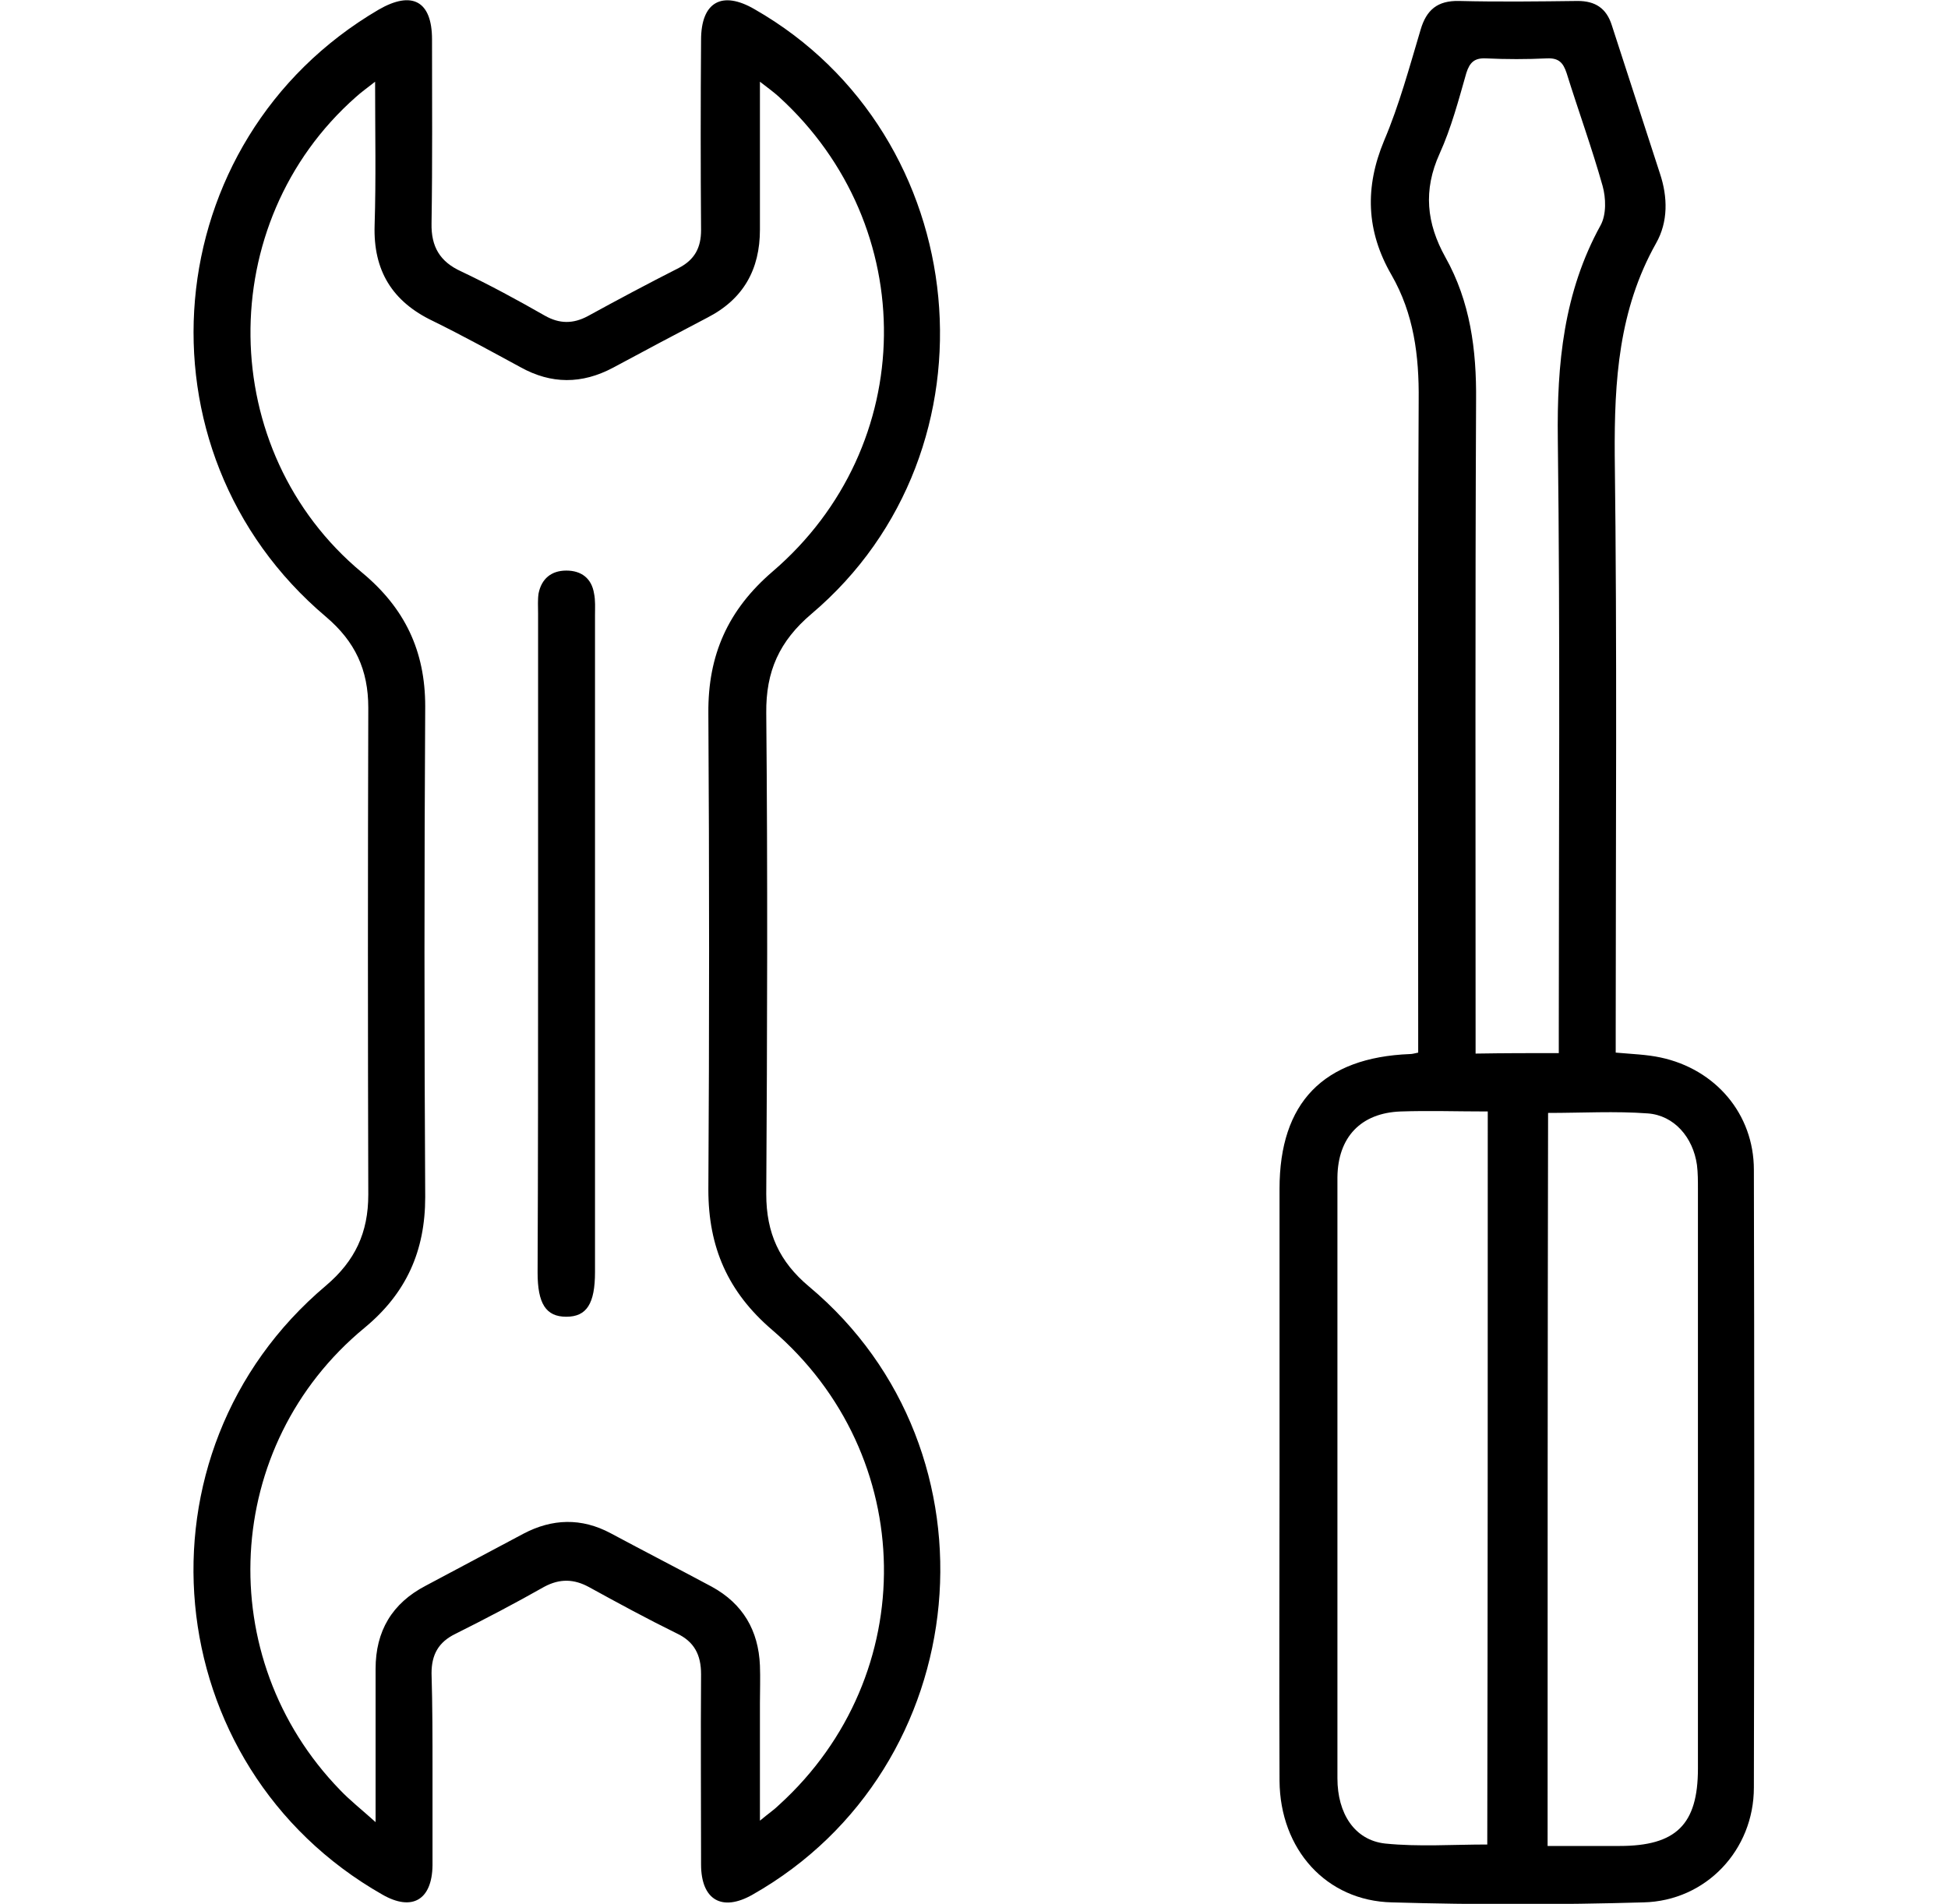
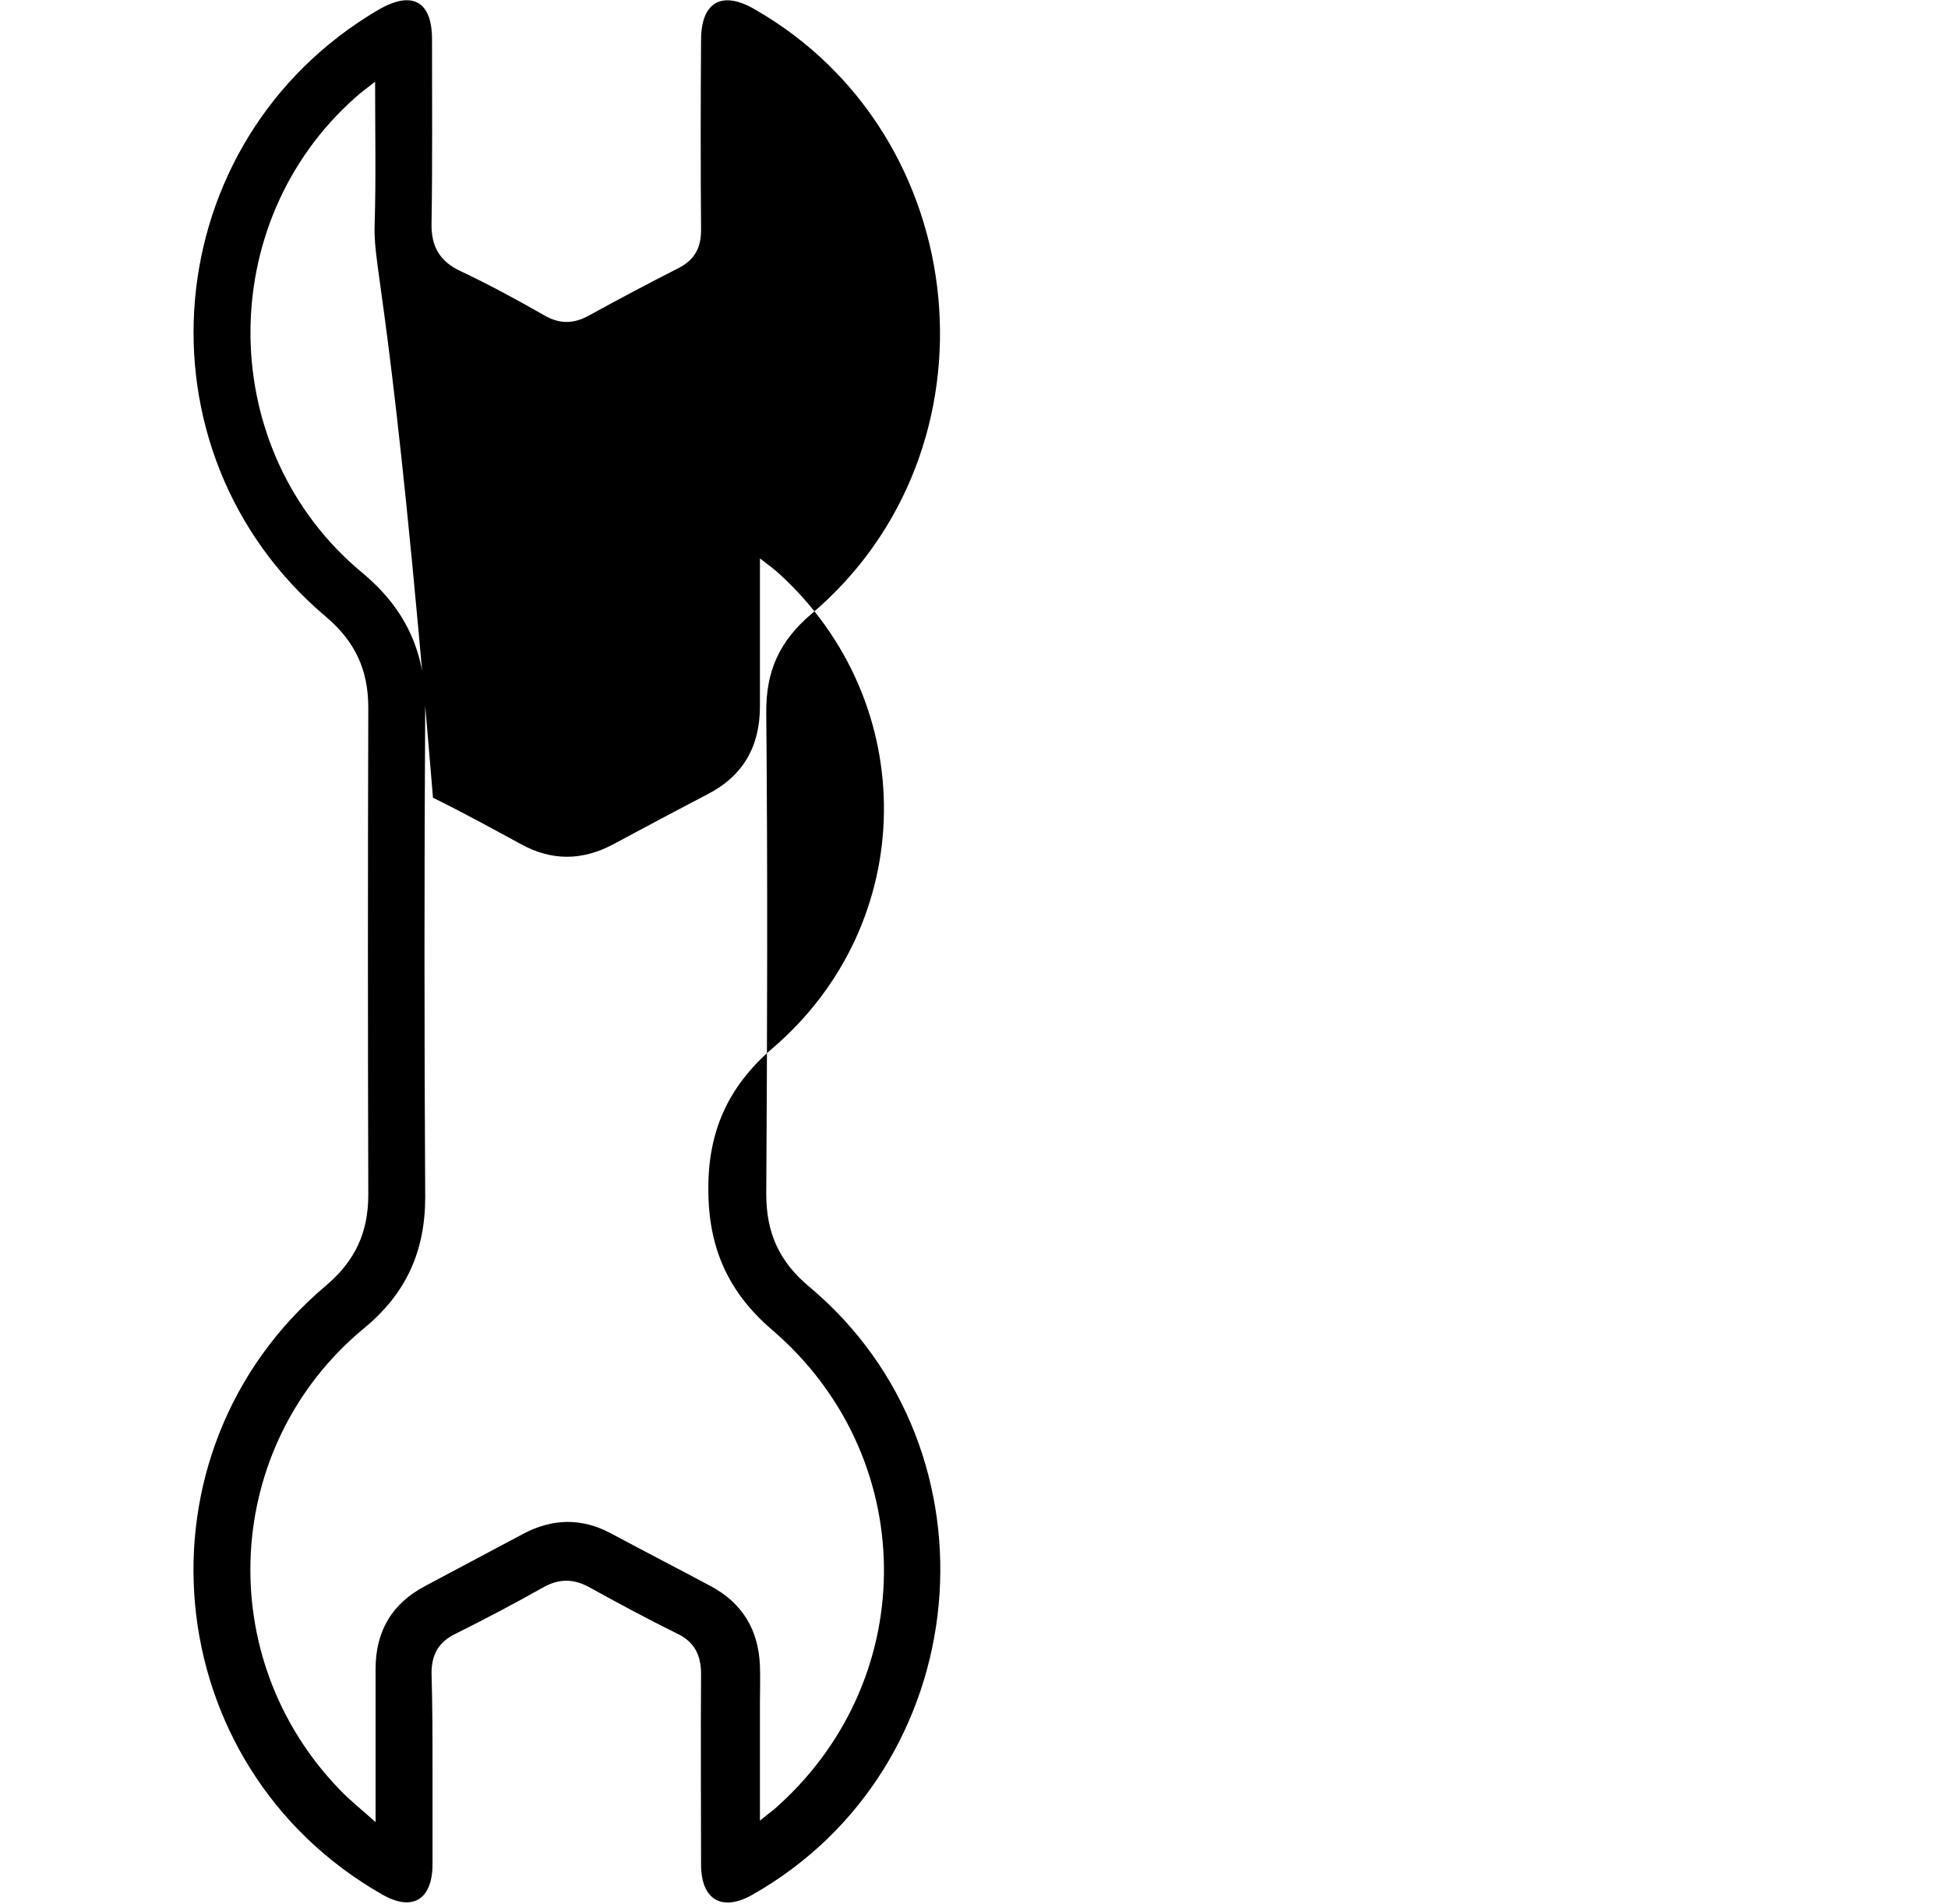
<svg xmlns="http://www.w3.org/2000/svg" version="1.1" id="svg1" x="0px" y="0px" viewBox="0 0 400.4 391.4" style="enable-background:new 0 0 400.4 391.4;" xml:space="preserve">
  <g>
-     <path d="M88.9,364c0,6.5,0,13,0,19.5c-0.1,7.1-4.2,9.5-10.3,6C32.2,363.1,26.2,298.7,67,264.3c6-5.1,8.7-10.9,8.7-18.7 c-0.1-33.4-0.1-66.7,0-100.1c0-7.8-2.7-13.6-8.7-18.7C26.5,92.6,32.1,28.8,77.8,2c6.9-4,11-1.8,11,6.1c0,12.6,0.1,25.2-0.1,37.8 c-0.1,4.8,1.7,7.9,6.1,9.9c5.9,2.8,11.6,5.9,17.2,9.1c3,1.7,5.8,1.7,8.8,0.1c6.2-3.4,12.4-6.7,18.7-9.9c3.3-1.7,4.6-4.2,4.6-7.8 c-0.1-13-0.1-26,0-39.1c0-7.8,4.3-10.2,11-6.3c45.3,25.9,51.5,90.6,11.7,124.3c-6.6,5.6-9.4,11.8-9.3,20.4c0.3,33,0.2,65.9,0,98.9 c0,8,2.7,13.9,8.8,19c40.5,33.9,34.4,98.9-11.6,125c-6.3,3.6-10.6,1.1-10.6-6.2c0-13-0.1-26,0-39.1c0-4-1.4-6.7-5-8.4 c-6.1-3-12-6.2-18-9.5c-3.1-1.7-6-1.8-9.2-0.1c-6,3.4-12.1,6.6-18.3,9.7c-3.5,1.7-4.9,4.3-4.9,8.1C88.9,350.7,88.9,357.4,88.9,364z M77.1,16.8c-1.8,1.4-2.9,2.2-3.9,3.1c-29.4,25.9-28.9,72.8,1.2,97.8c8.8,7.3,13,16.1,13,27.5c-0.2,33.6-0.2,67.3,0,100.9 c0,11.1-3.9,19.8-12.5,26.9c-29.2,24.1-31.4,67.8-5,95c2,2.1,4.3,3.9,7.3,6.6c0-2.5,0-3.8,0-5.1c0-8.8,0-17.6,0-26.4 c0-7.8,3.4-13.5,10.3-17.1c6.7-3.6,13.4-7.1,20.1-10.7c5.9-3.1,11.9-3.3,17.9-0.1c6.9,3.7,13.9,7.3,20.8,11c6.4,3.5,9.6,9,9.9,16.2 c0.1,2.6,0,5.2,0,7.7c0,7.8,0,15.6,0,24.2c1.8-1.5,3-2.3,4-3.3c29.2-26.6,28.6-71.8-1.5-97.6c-9.1-7.8-13.1-17-13.1-28.8 c0.2-32.7,0.2-65.4,0-98c-0.1-11.9,4-21.2,13.2-29.1c30.1-25.8,30.5-71,1.3-97.6c-1-0.9-2.2-1.8-3.9-3.1c0,2.2,0,3.5,0,4.8 c0,8.5,0,17.1,0,25.6c0,8.2-3.4,14.3-10.8,18.1c-6.5,3.4-12.9,6.8-19.4,10.3c-6.4,3.4-12.7,3.4-19-0.1c-5.9-3.2-11.9-6.5-18-9.5 C80.6,62,76.7,55.6,77,46.3C77.3,36.8,77.1,27.3,77.1,16.8z" />
-     <path d="M291.5,216.4c0-1.8,0-3.5,0-5.1c0-43-0.1-86,0.1-129c0.1-9.2-1-17.8-5.6-25.8c-5.2-9-5.5-18-1.5-27.6 c3.1-7.3,5.2-15.1,7.5-22.8c1.2-4.1,3.5-6,7.9-5.9c8.1,0.2,16.3,0.1,24.4,0c3.6,0,5.9,1.5,7,5c3.3,10.2,6.6,20.3,9.9,30.5 c1.6,4.8,1.7,9.9-0.8,14.3c-7.7,13.7-8.6,28.3-8.5,43.6c0.5,39.3,0.2,78.7,0.2,118c0,1.6,0,3.2,0,4.8c3.4,0.3,6.4,0.4,9.2,1 c11.3,2.4,19.2,11.6,19.2,23.1c0.1,42.3,0.1,84.6,0,127c0,12.8-9.8,23.3-22.7,23.6c-17.2,0.5-34.5,0.5-51.7,0 c-13.5-0.3-23-10.9-23.1-25c-0.1-20.9,0-41.8,0-62.7c0-19.7,0-39.3,0-59c0-17.7,9-27,26.8-27.7 C290.2,216.7,290.6,216.6,291.5,216.4z M305.8,228.5c-6.3,0-12.1-0.2-17.9,0c-8.2,0.3-12.9,5.3-13,13.5c0,8.1,0,16.3,0,24.4 c0,33.1,0,66.1,0,99.2c0,7.2,3.5,12.7,9.8,13.4c6.9,0.7,13.9,0.2,21,0.2C305.8,329,305.8,279,305.8,228.5z M318.1,379.5 c5.1,0,9.9,0,14.8,0c11.6,0,16.1-4.4,16.1-15.9c0-39.7,0-79.4,0-119.2c0-1.6,0-3.3-0.2-4.9c-0.8-5.7-4.7-10.2-10.1-10.6 c-6.7-0.5-13.5-0.1-20.5-0.1C318.1,278.9,318.1,328.9,318.1,379.5z M320.4,216.5c0-1.8,0-3.4,0-5c0-40.4,0.3-80.8-0.2-121.2 c-0.2-15.5,1.2-30.2,8.8-44c1.2-2.2,1.1-5.6,0.4-8.1c-2.2-7.8-5-15.5-7.4-23.2c-0.7-2.1-1.6-3.1-4-3c-4.2,0.2-8.4,0.2-12.6,0 c-2.3-0.1-3.3,0.8-4,3c-1.6,5.6-3.1,11.3-5.5,16.6c-3.4,7.5-2.7,14.3,1.2,21.3c5.1,9.1,6.4,19,6.3,29.4 c-0.2,43.1-0.1,86.3-0.1,129.4c0,1.6,0,3.2,0,4.9C309.3,216.5,314.6,216.5,320.4,216.5z" />
-     <path d="M110.6,194c0-22.6,0-45.3,0-67.9c0-1.4-0.1-2.8,0.1-4.1c0.6-3,2.6-4.7,5.7-4.7c3.1,0,5.2,1.6,5.7,4.7 c0.3,1.4,0.2,3,0.2,4.5c0,45,0,90,0,135c0,6.5-1.7,9.2-5.9,9.2c-4.2,0-5.9-2.7-5.9-9.1C110.6,239,110.6,216.5,110.6,194z" />
+     <path d="M88.9,364c0,6.5,0,13,0,19.5c-0.1,7.1-4.2,9.5-10.3,6C32.2,363.1,26.2,298.7,67,264.3c6-5.1,8.7-10.9,8.7-18.7 c-0.1-33.4-0.1-66.7,0-100.1c0-7.8-2.7-13.6-8.7-18.7C26.5,92.6,32.1,28.8,77.8,2c6.9-4,11-1.8,11,6.1c0,12.6,0.1,25.2-0.1,37.8 c-0.1,4.8,1.7,7.9,6.1,9.9c5.9,2.8,11.6,5.9,17.2,9.1c3,1.7,5.8,1.7,8.8,0.1c6.2-3.4,12.4-6.7,18.7-9.9c3.3-1.7,4.6-4.2,4.6-7.8 c-0.1-13-0.1-26,0-39.1c0-7.8,4.3-10.2,11-6.3c45.3,25.9,51.5,90.6,11.7,124.3c-6.6,5.6-9.4,11.8-9.3,20.4c0.3,33,0.2,65.9,0,98.9 c0,8,2.7,13.9,8.8,19c40.5,33.9,34.4,98.9-11.6,125c-6.3,3.6-10.6,1.1-10.6-6.2c0-13-0.1-26,0-39.1c0-4-1.4-6.7-5-8.4 c-6.1-3-12-6.2-18-9.5c-3.1-1.7-6-1.8-9.2-0.1c-6,3.4-12.1,6.6-18.3,9.7c-3.5,1.7-4.9,4.3-4.9,8.1C88.9,350.7,88.9,357.4,88.9,364z M77.1,16.8c-1.8,1.4-2.9,2.2-3.9,3.1c-29.4,25.9-28.9,72.8,1.2,97.8c8.8,7.3,13,16.1,13,27.5c-0.2,33.6-0.2,67.3,0,100.9 c0,11.1-3.9,19.8-12.5,26.9c-29.2,24.1-31.4,67.8-5,95c2,2.1,4.3,3.9,7.3,6.6c0-2.5,0-3.8,0-5.1c0-8.8,0-17.6,0-26.4 c0-7.8,3.4-13.5,10.3-17.1c6.7-3.6,13.4-7.1,20.1-10.7c5.9-3.1,11.9-3.3,17.9-0.1c6.9,3.7,13.9,7.3,20.8,11c6.4,3.5,9.6,9,9.9,16.2 c0.1,2.6,0,5.2,0,7.7c0,7.8,0,15.6,0,24.2c1.8-1.5,3-2.3,4-3.3c29.2-26.6,28.6-71.8-1.5-97.6c-9.1-7.8-13.1-17-13.1-28.8 c-0.1-11.9,4-21.2,13.2-29.1c30.1-25.8,30.5-71,1.3-97.6c-1-0.9-2.2-1.8-3.9-3.1c0,2.2,0,3.5,0,4.8 c0,8.5,0,17.1,0,25.6c0,8.2-3.4,14.3-10.8,18.1c-6.5,3.4-12.9,6.8-19.4,10.3c-6.4,3.4-12.7,3.4-19-0.1c-5.9-3.2-11.9-6.5-18-9.5 C80.6,62,76.7,55.6,77,46.3C77.3,36.8,77.1,27.3,77.1,16.8z" />
  </g>
</svg>